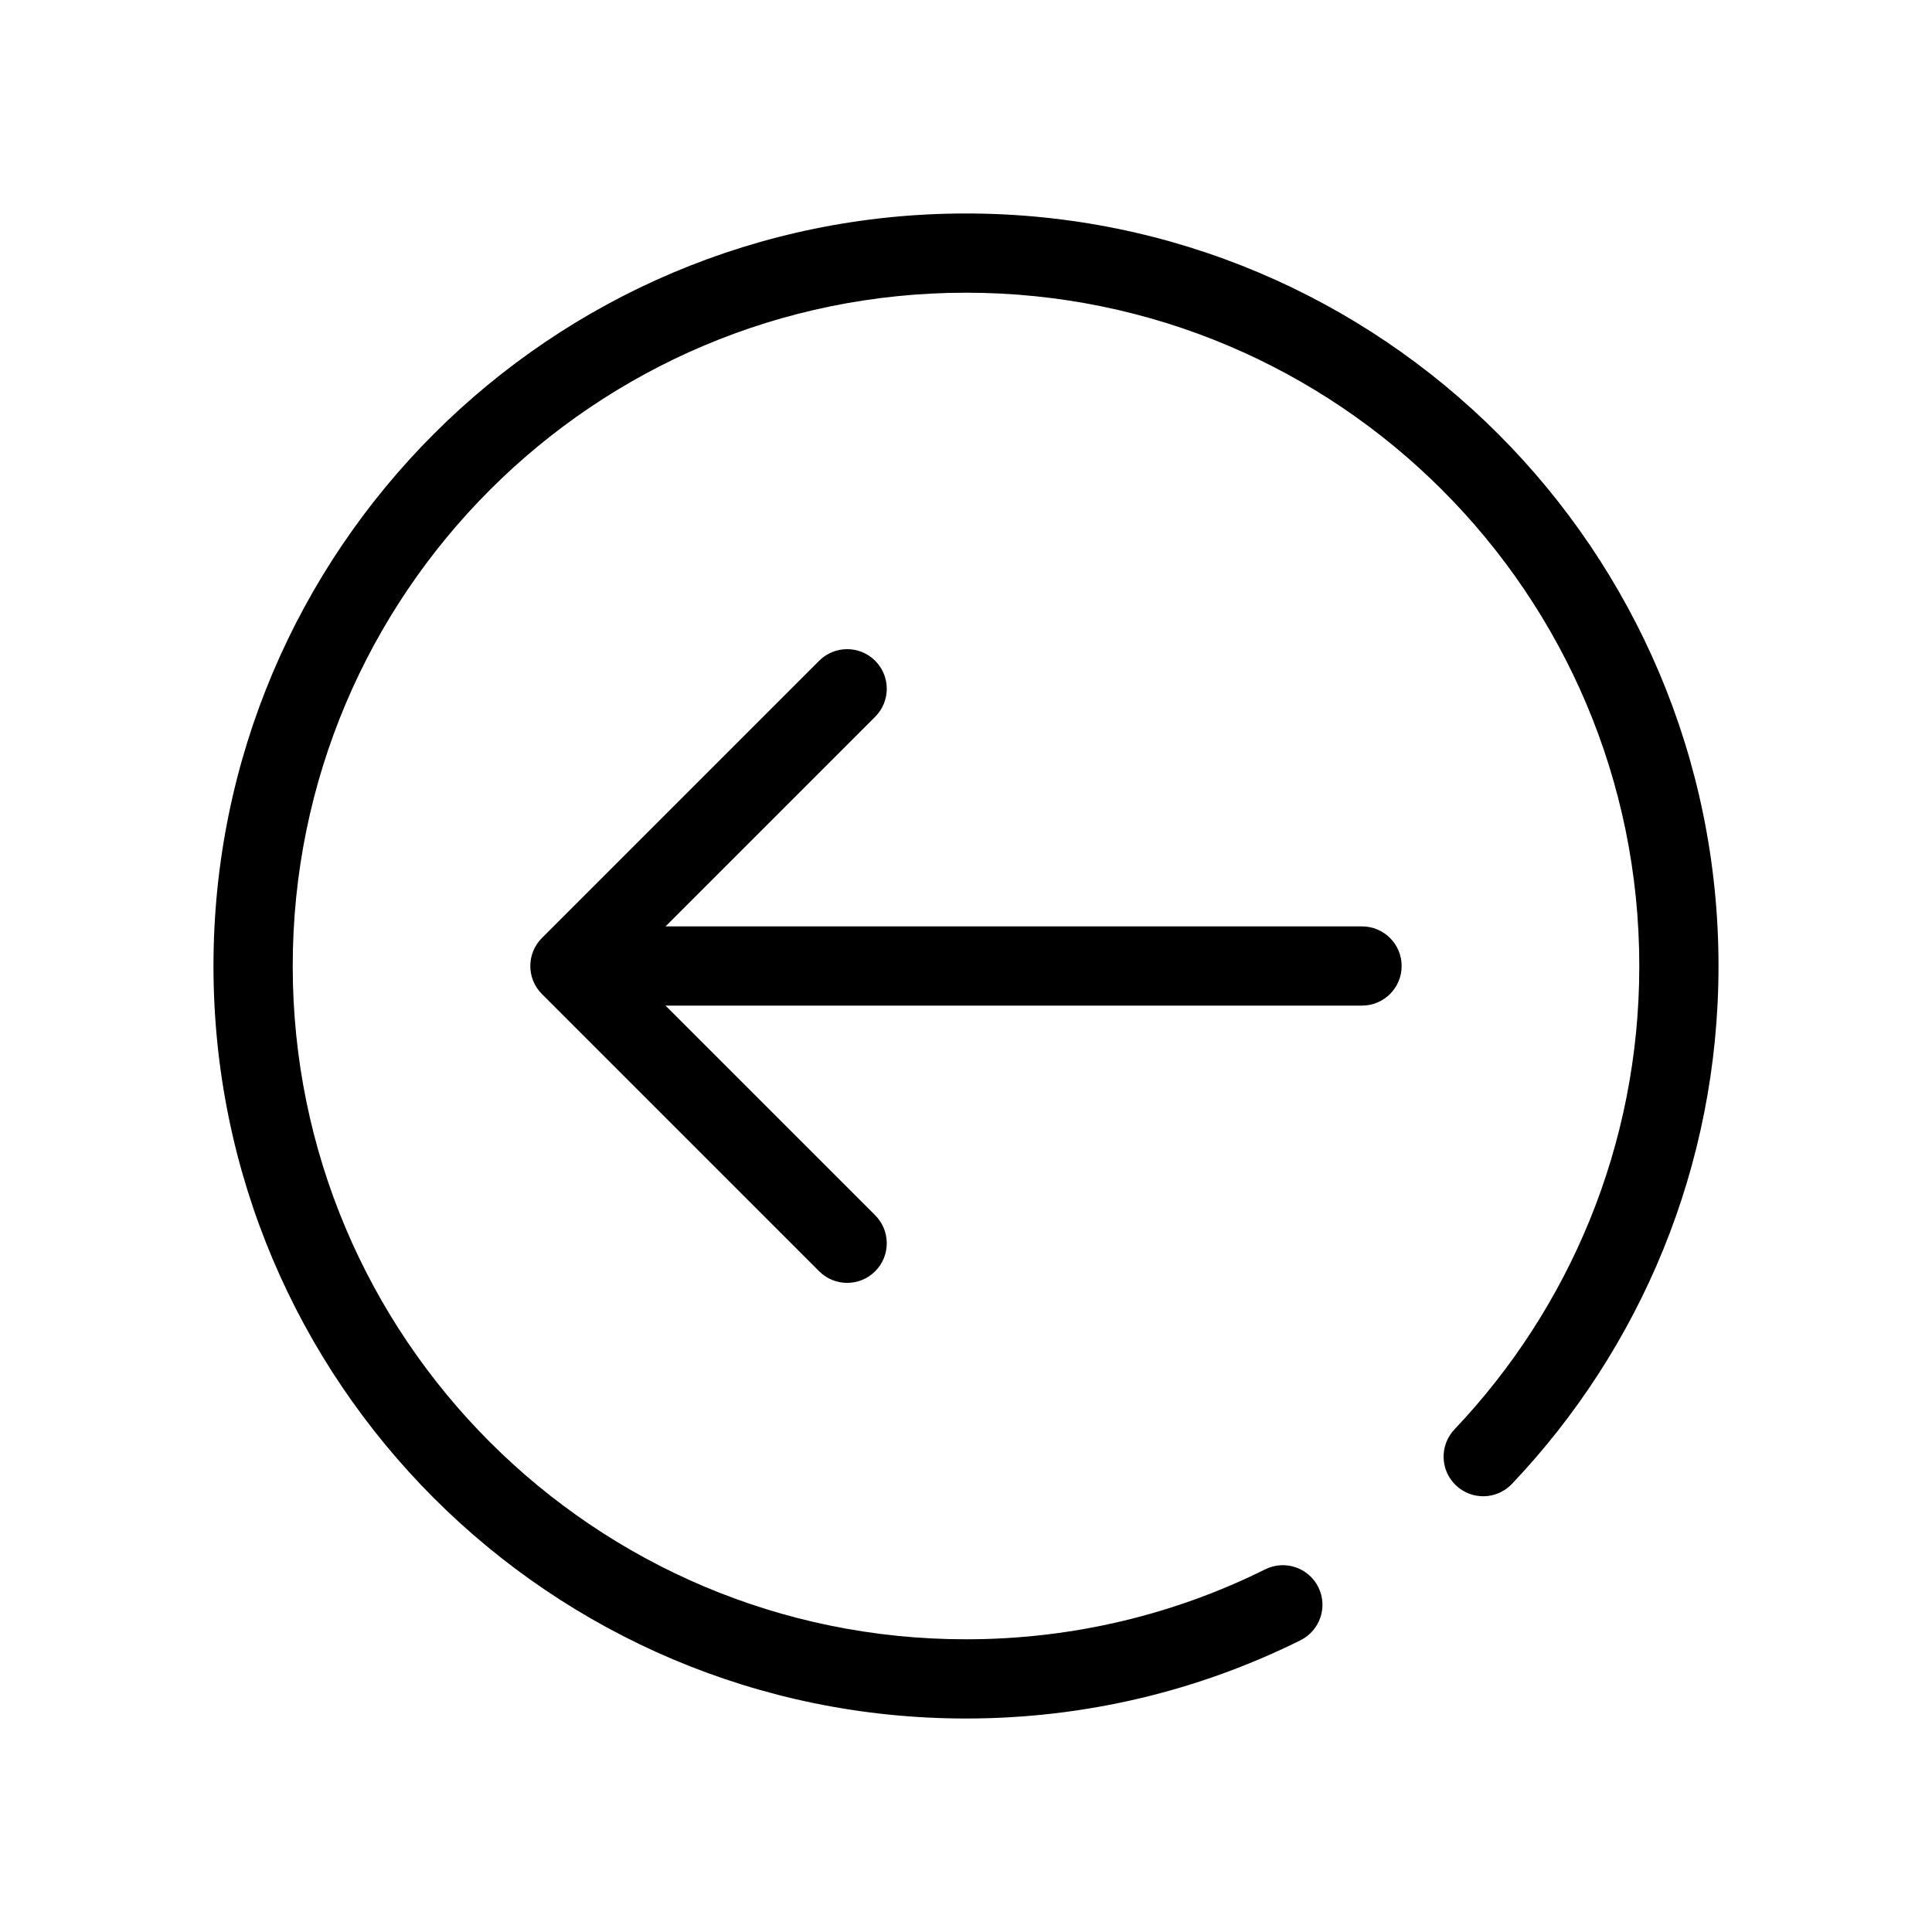
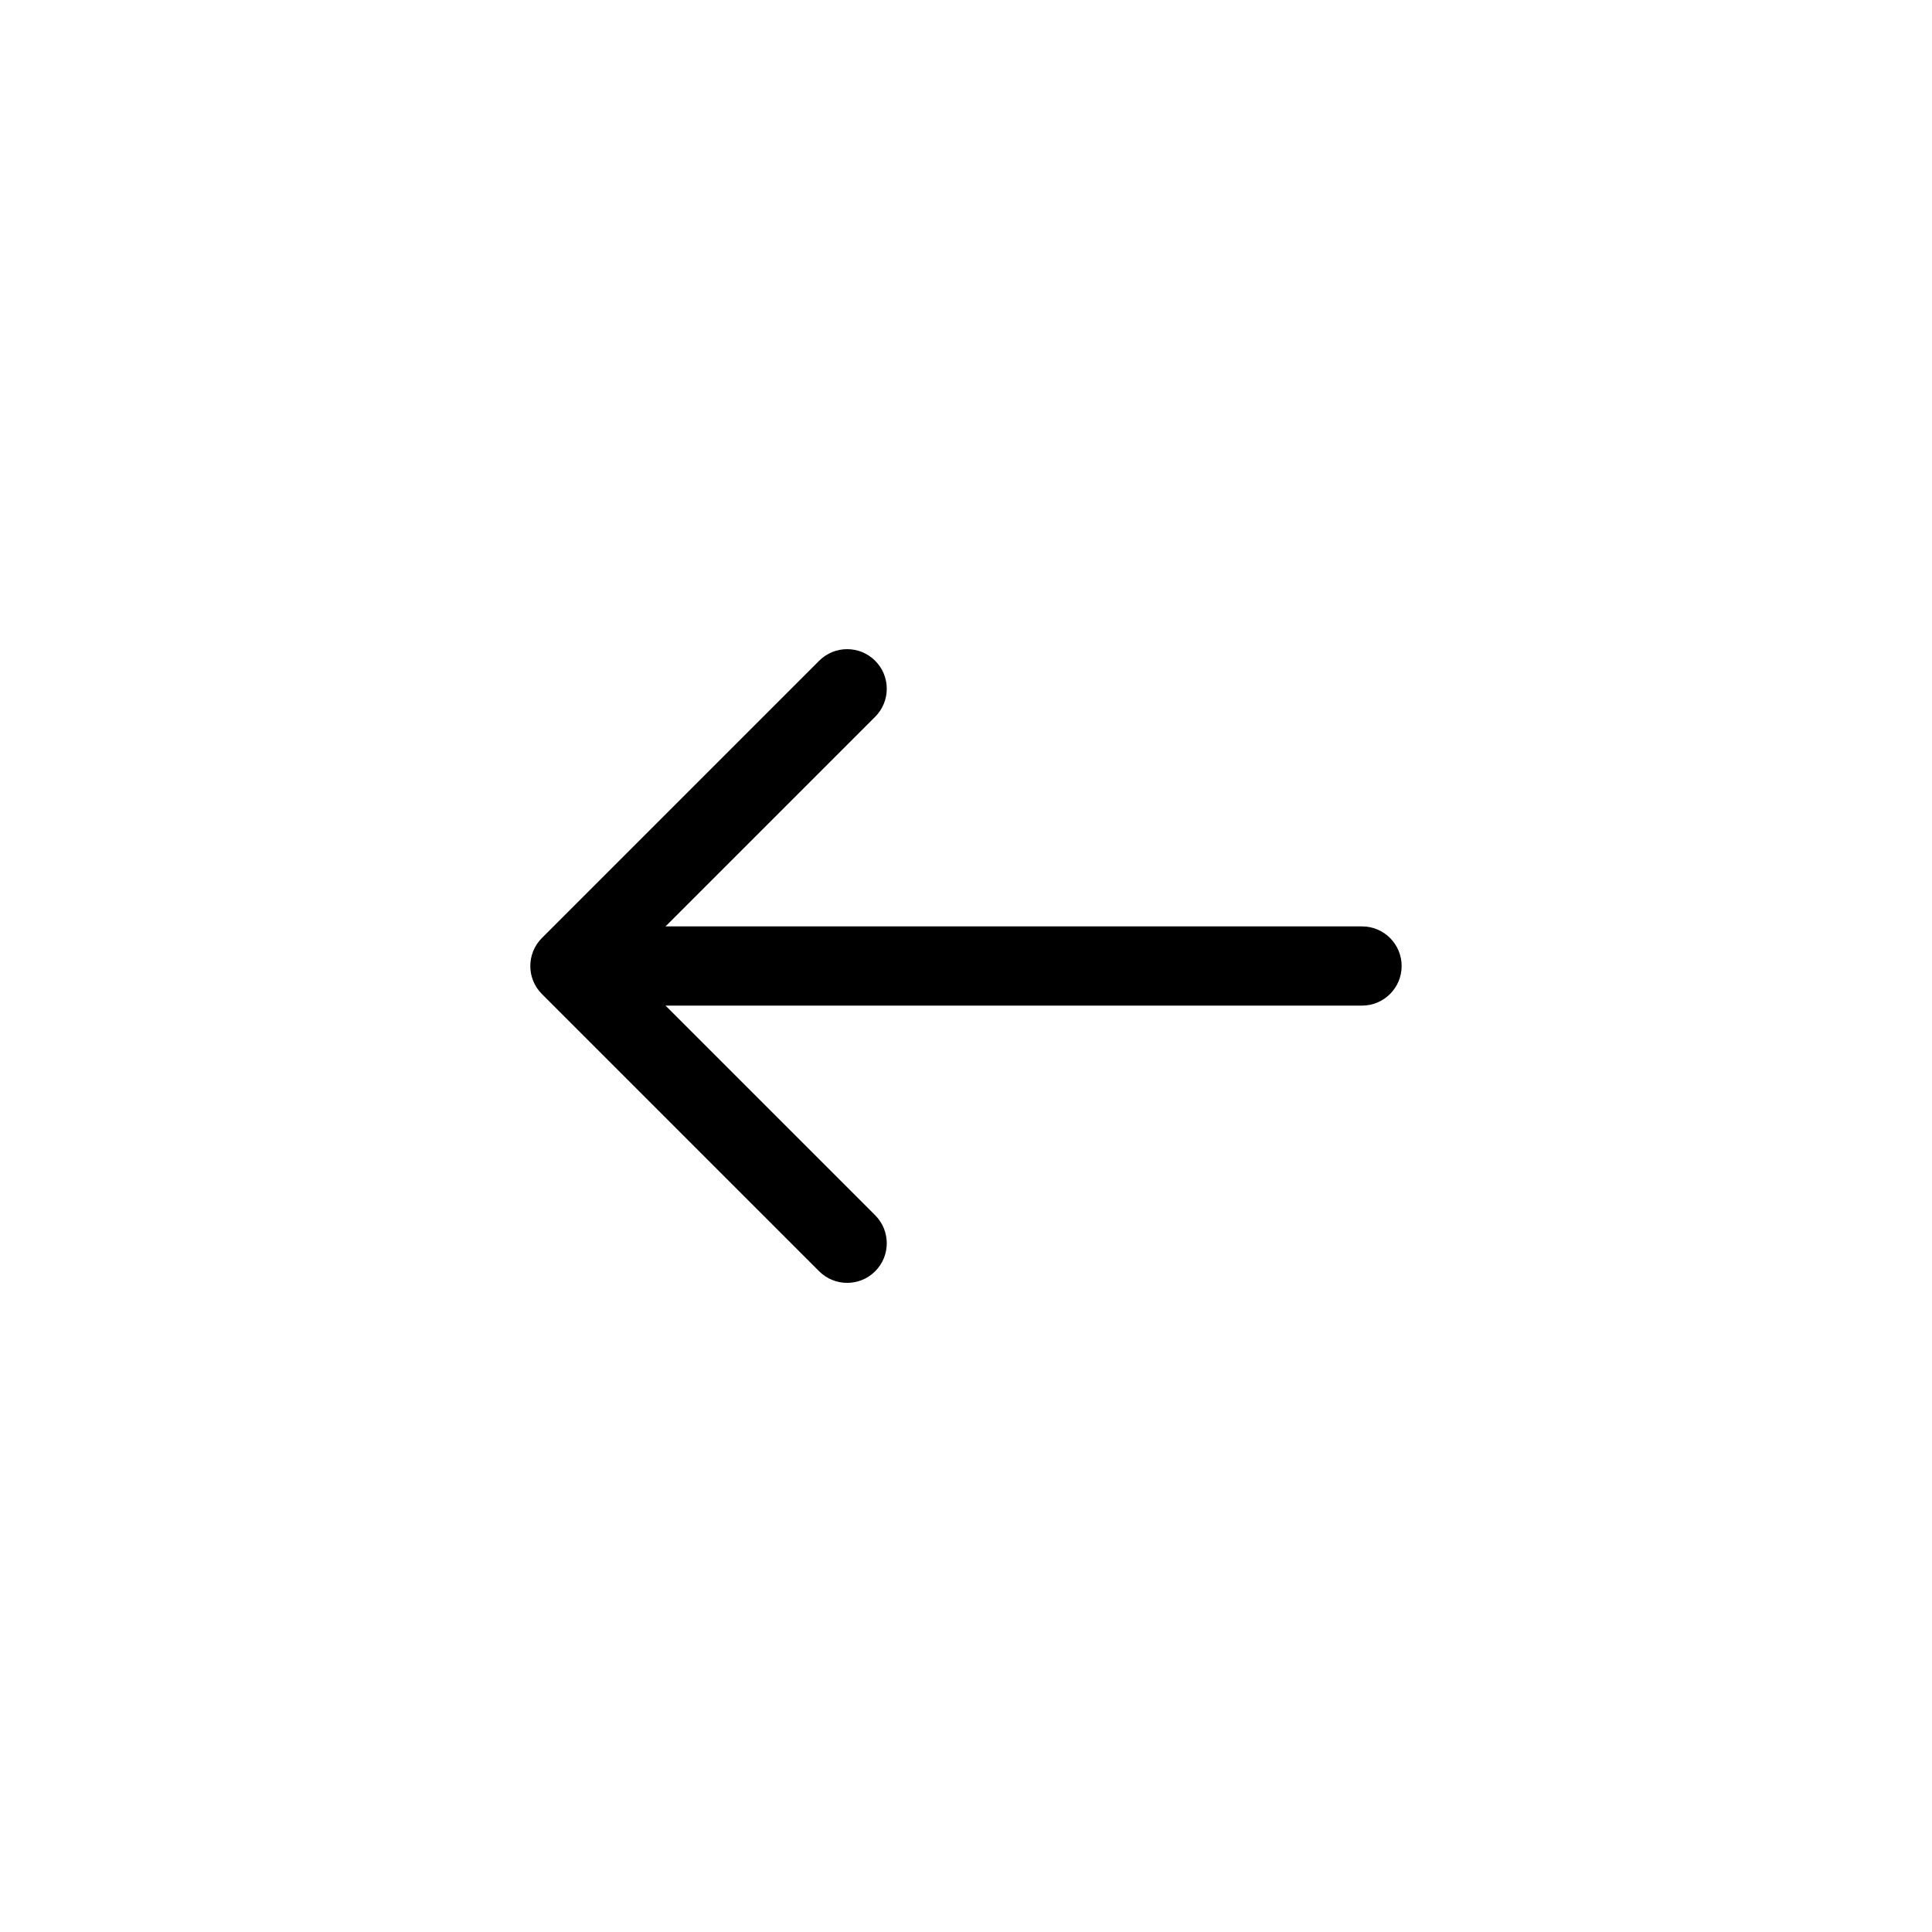
<svg xmlns="http://www.w3.org/2000/svg" fill="#000000" width="800px" height="800px" version="1.1" viewBox="144 144 512 512">
  <g fill-rule="evenodd">
-     <path d="m400 221.57c98.543 0 178.43 79.887 178.43 178.43 0 47.586-18.613 90.805-48.98 122.8-3.988 4.207-3.816 10.852 0.387 14.84 4.207 3.992 10.848 3.816 14.84-0.387 33.922-35.742 54.746-84.078 54.746-137.25 0-110.14-89.285-199.43-199.42-199.43-110.14 0-199.43 89.285-199.43 199.43 0 110.14 89.285 199.42 199.43 199.42 31.816 0 61.926-7.461 88.637-20.734 5.191-2.582 7.309-8.879 4.731-14.07-2.582-5.191-8.879-7.309-14.07-4.727-23.879 11.863-50.793 18.539-79.297 18.539-98.547 0-178.43-79.887-178.43-178.43 0-98.547 79.887-178.43 178.43-178.43z" />
    <path d="m515.45 400c0-5.797-4.699-10.496-10.496-10.496h-199.42c-5.797 0-10.496 4.699-10.496 10.496 0 5.793 4.699 10.496 10.496 10.496h199.42c5.797 0 10.496-4.703 10.496-10.496z" />
    <path d="m375.93 319.11c-4.102-4.102-10.746-4.102-14.848 0l-73.469 73.469c-4.102 4.102-4.102 10.746 0 14.848l73.469 73.473c4.102 4.098 10.746 4.098 14.848 0 4.098-4.102 4.098-10.746 0-14.848l-66.051-66.047 66.051-66.051c4.098-4.102 4.098-10.746 0-14.844z" />
  </g>
</svg>